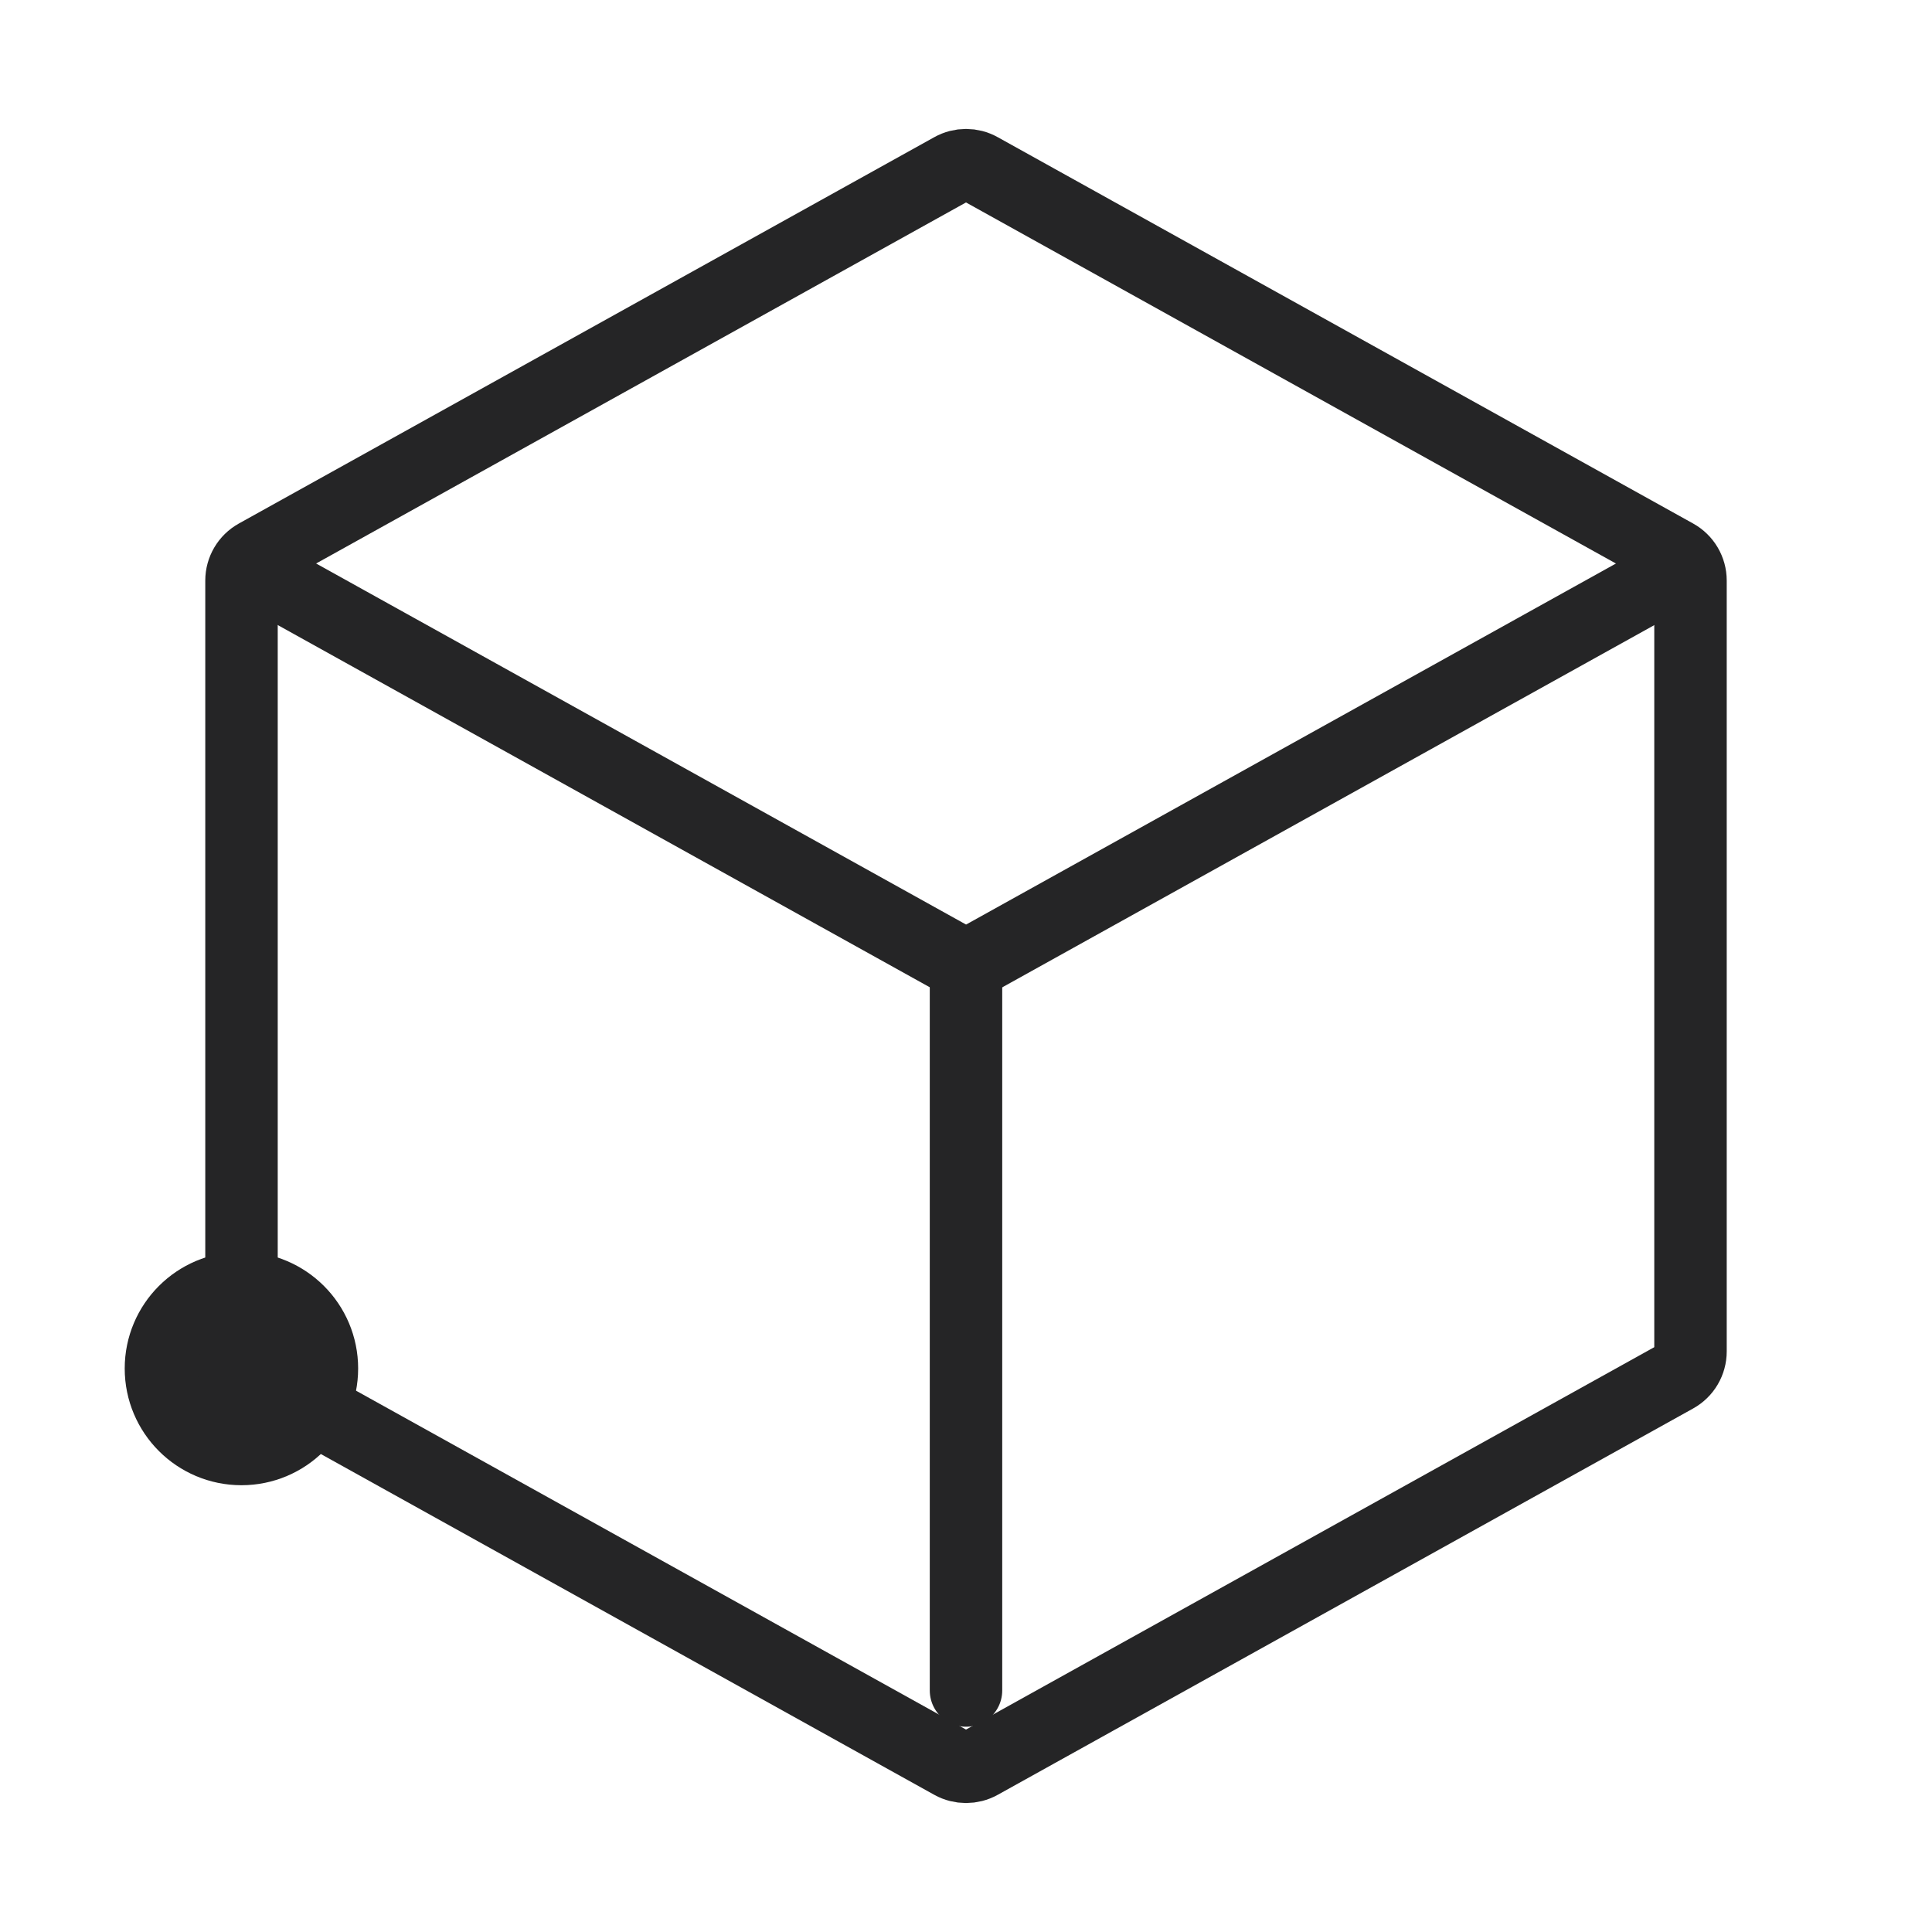
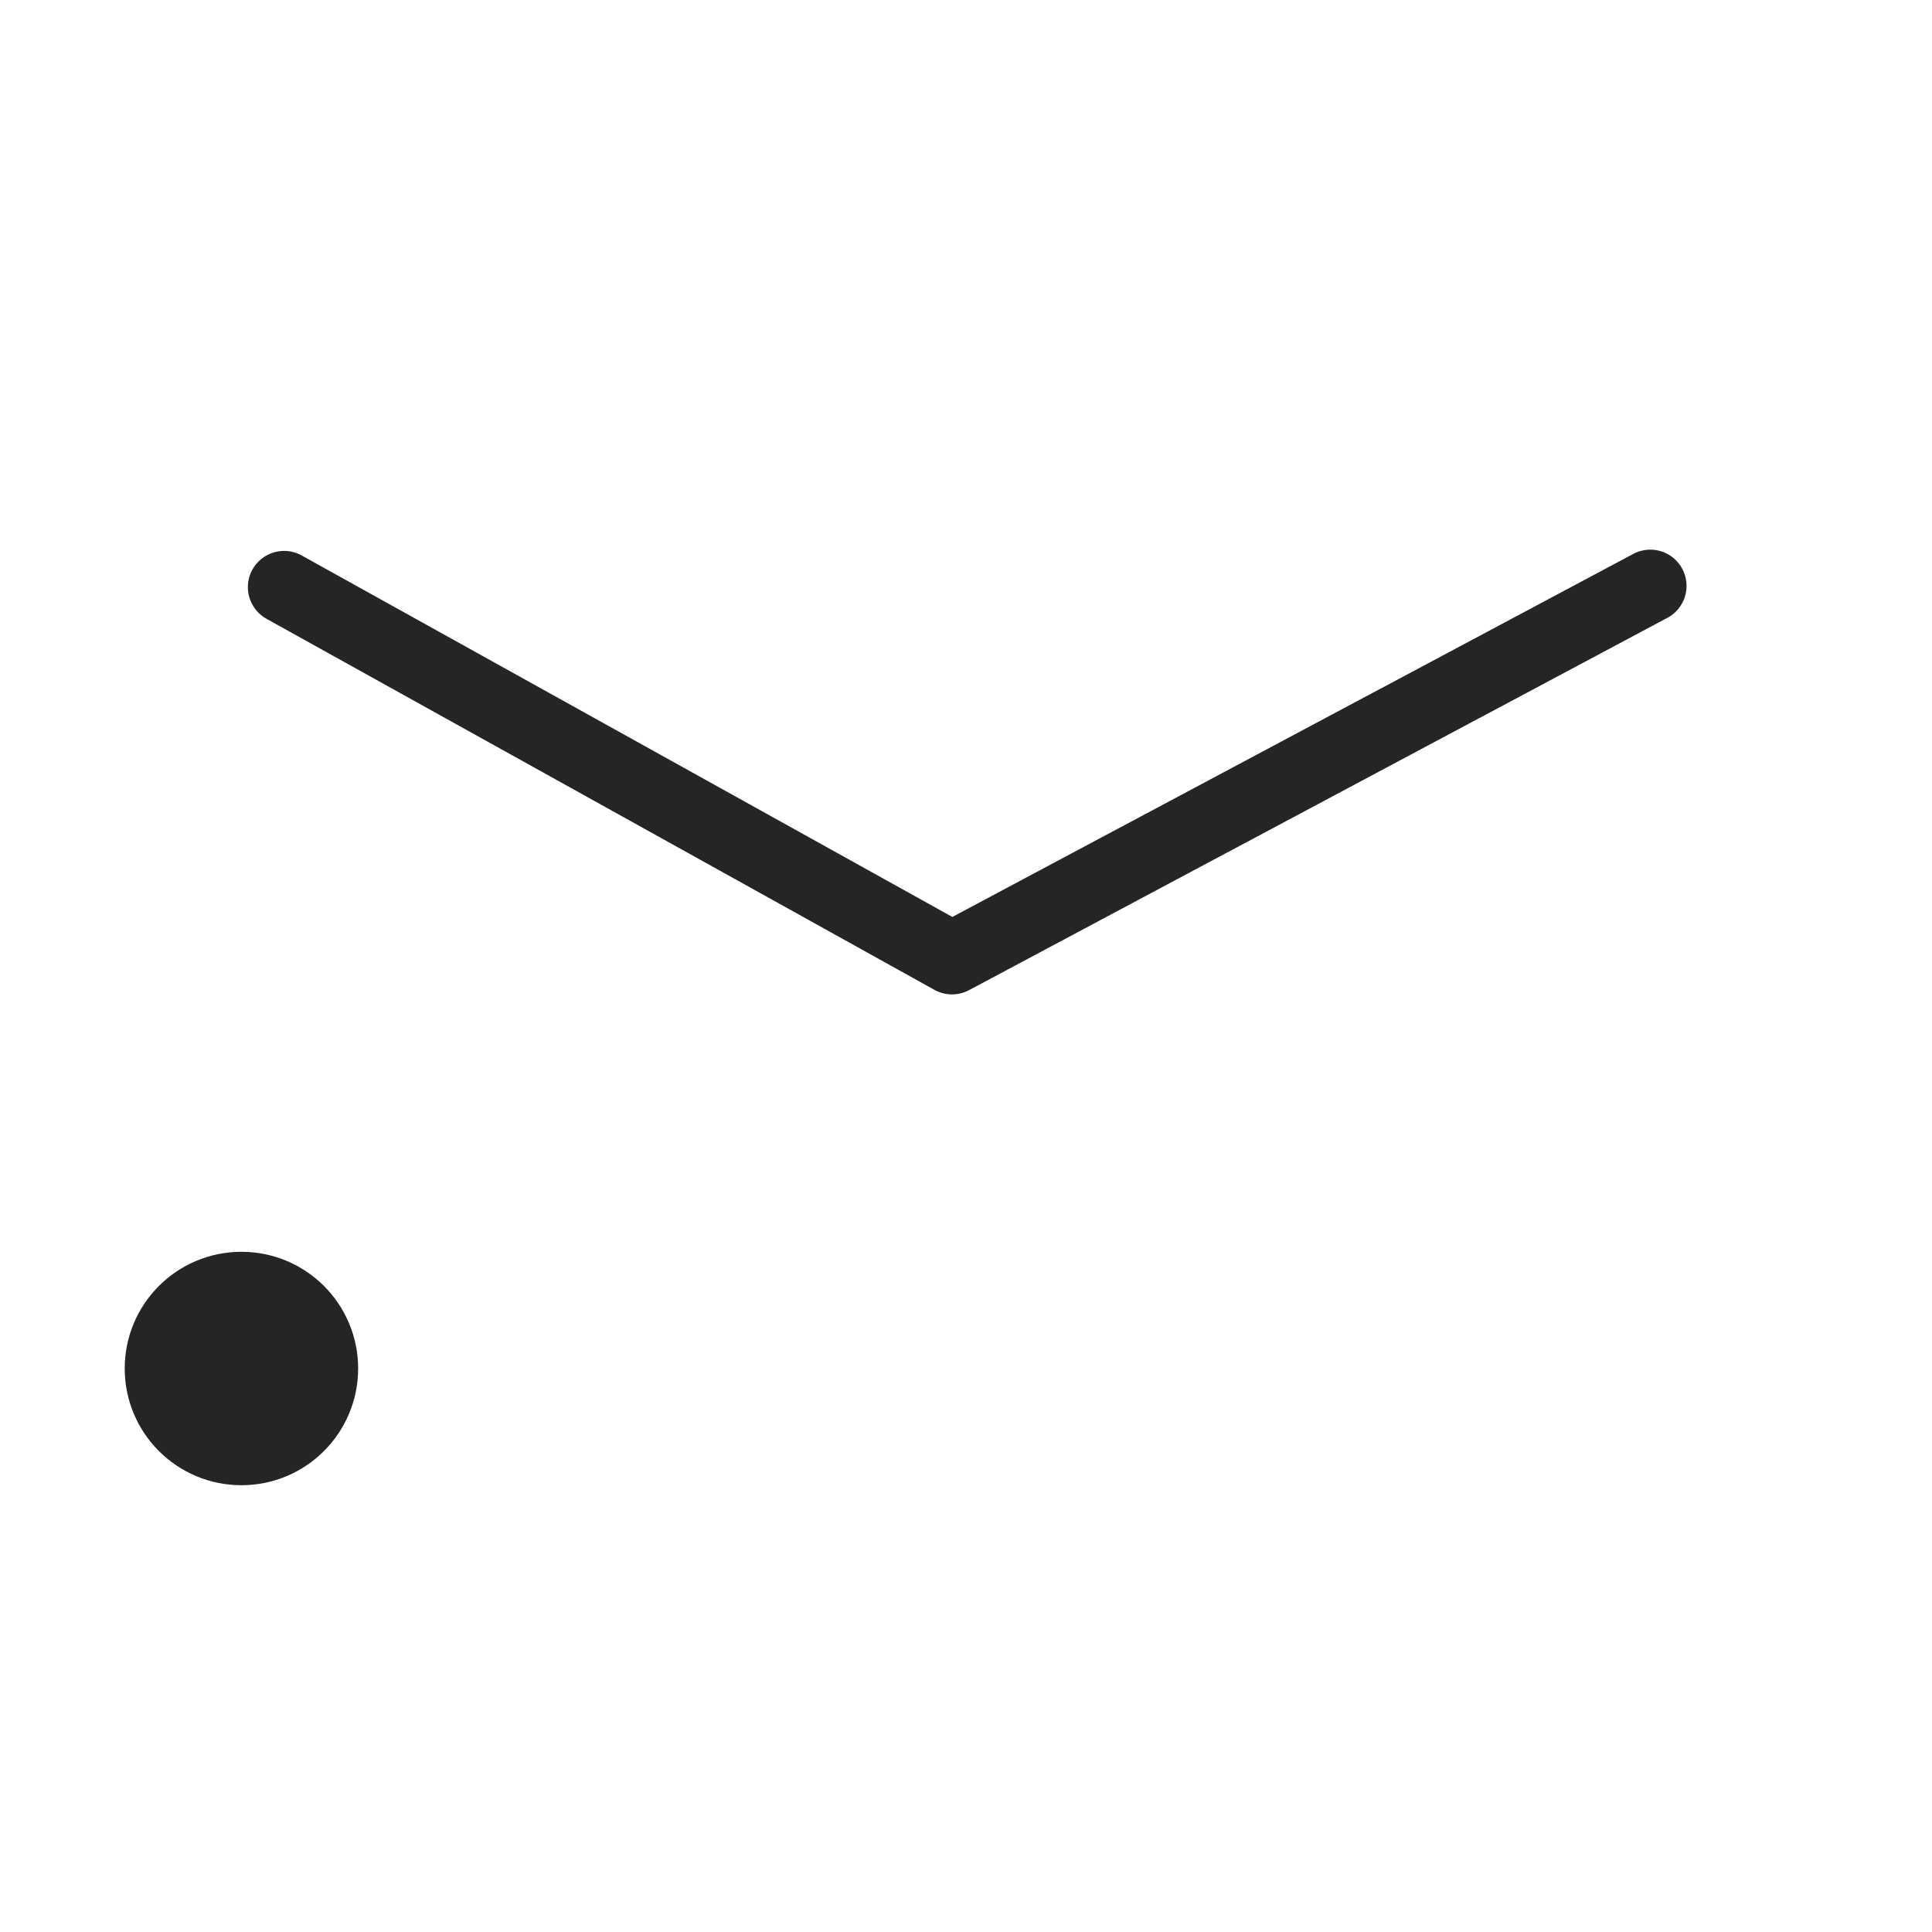
<svg xmlns="http://www.w3.org/2000/svg" width="40" height="40" viewBox="0 0 40 40" fill="none">
  <path d="M4.999 30C5.919 30 6.665 29.254 6.665 28.333C6.665 27.413 5.919 26.667 4.999 26.667C4.078 26.667 3.332 27.413 3.332 28.333C3.332 29.254 4.078 30 4.999 30Z" fill="#252526" stroke="#252526" stroke-width="1.5" stroke-linecap="round" stroke-linejoin="round" />
-   <path d="M35 12.02L35 27.98C35 28.198 34.882 28.399 34.691 28.505L20.291 36.505C20.11 36.605 19.89 36.605 19.709 36.505L5.309 28.505C5.118 28.399 5 28.198 5 27.98L5 12.02C5 11.802 5.118 11.601 5.309 11.495L19.709 3.495C19.89 3.394 20.11 3.394 20.291 3.495L34.691 11.495C34.882 11.601 35 11.802 35 12.02Z" stroke="#252526" stroke-width="1.5" stroke-linecap="round" stroke-linejoin="round" />
-   <path d="M5.882 12.156L19.71 19.838C19.891 19.939 20.111 19.939 20.293 19.838L34.168 12.13" stroke="#252526" stroke-width="1.5" stroke-linecap="round" stroke-linejoin="round" />
-   <path d="M20 35V20" stroke="#252526" stroke-width="1.5" stroke-linecap="round" stroke-linejoin="round" />
+   <path d="M5.882 12.156L19.71 19.838L34.168 12.13" stroke="#252526" stroke-width="1.5" stroke-linecap="round" stroke-linejoin="round" />
</svg>